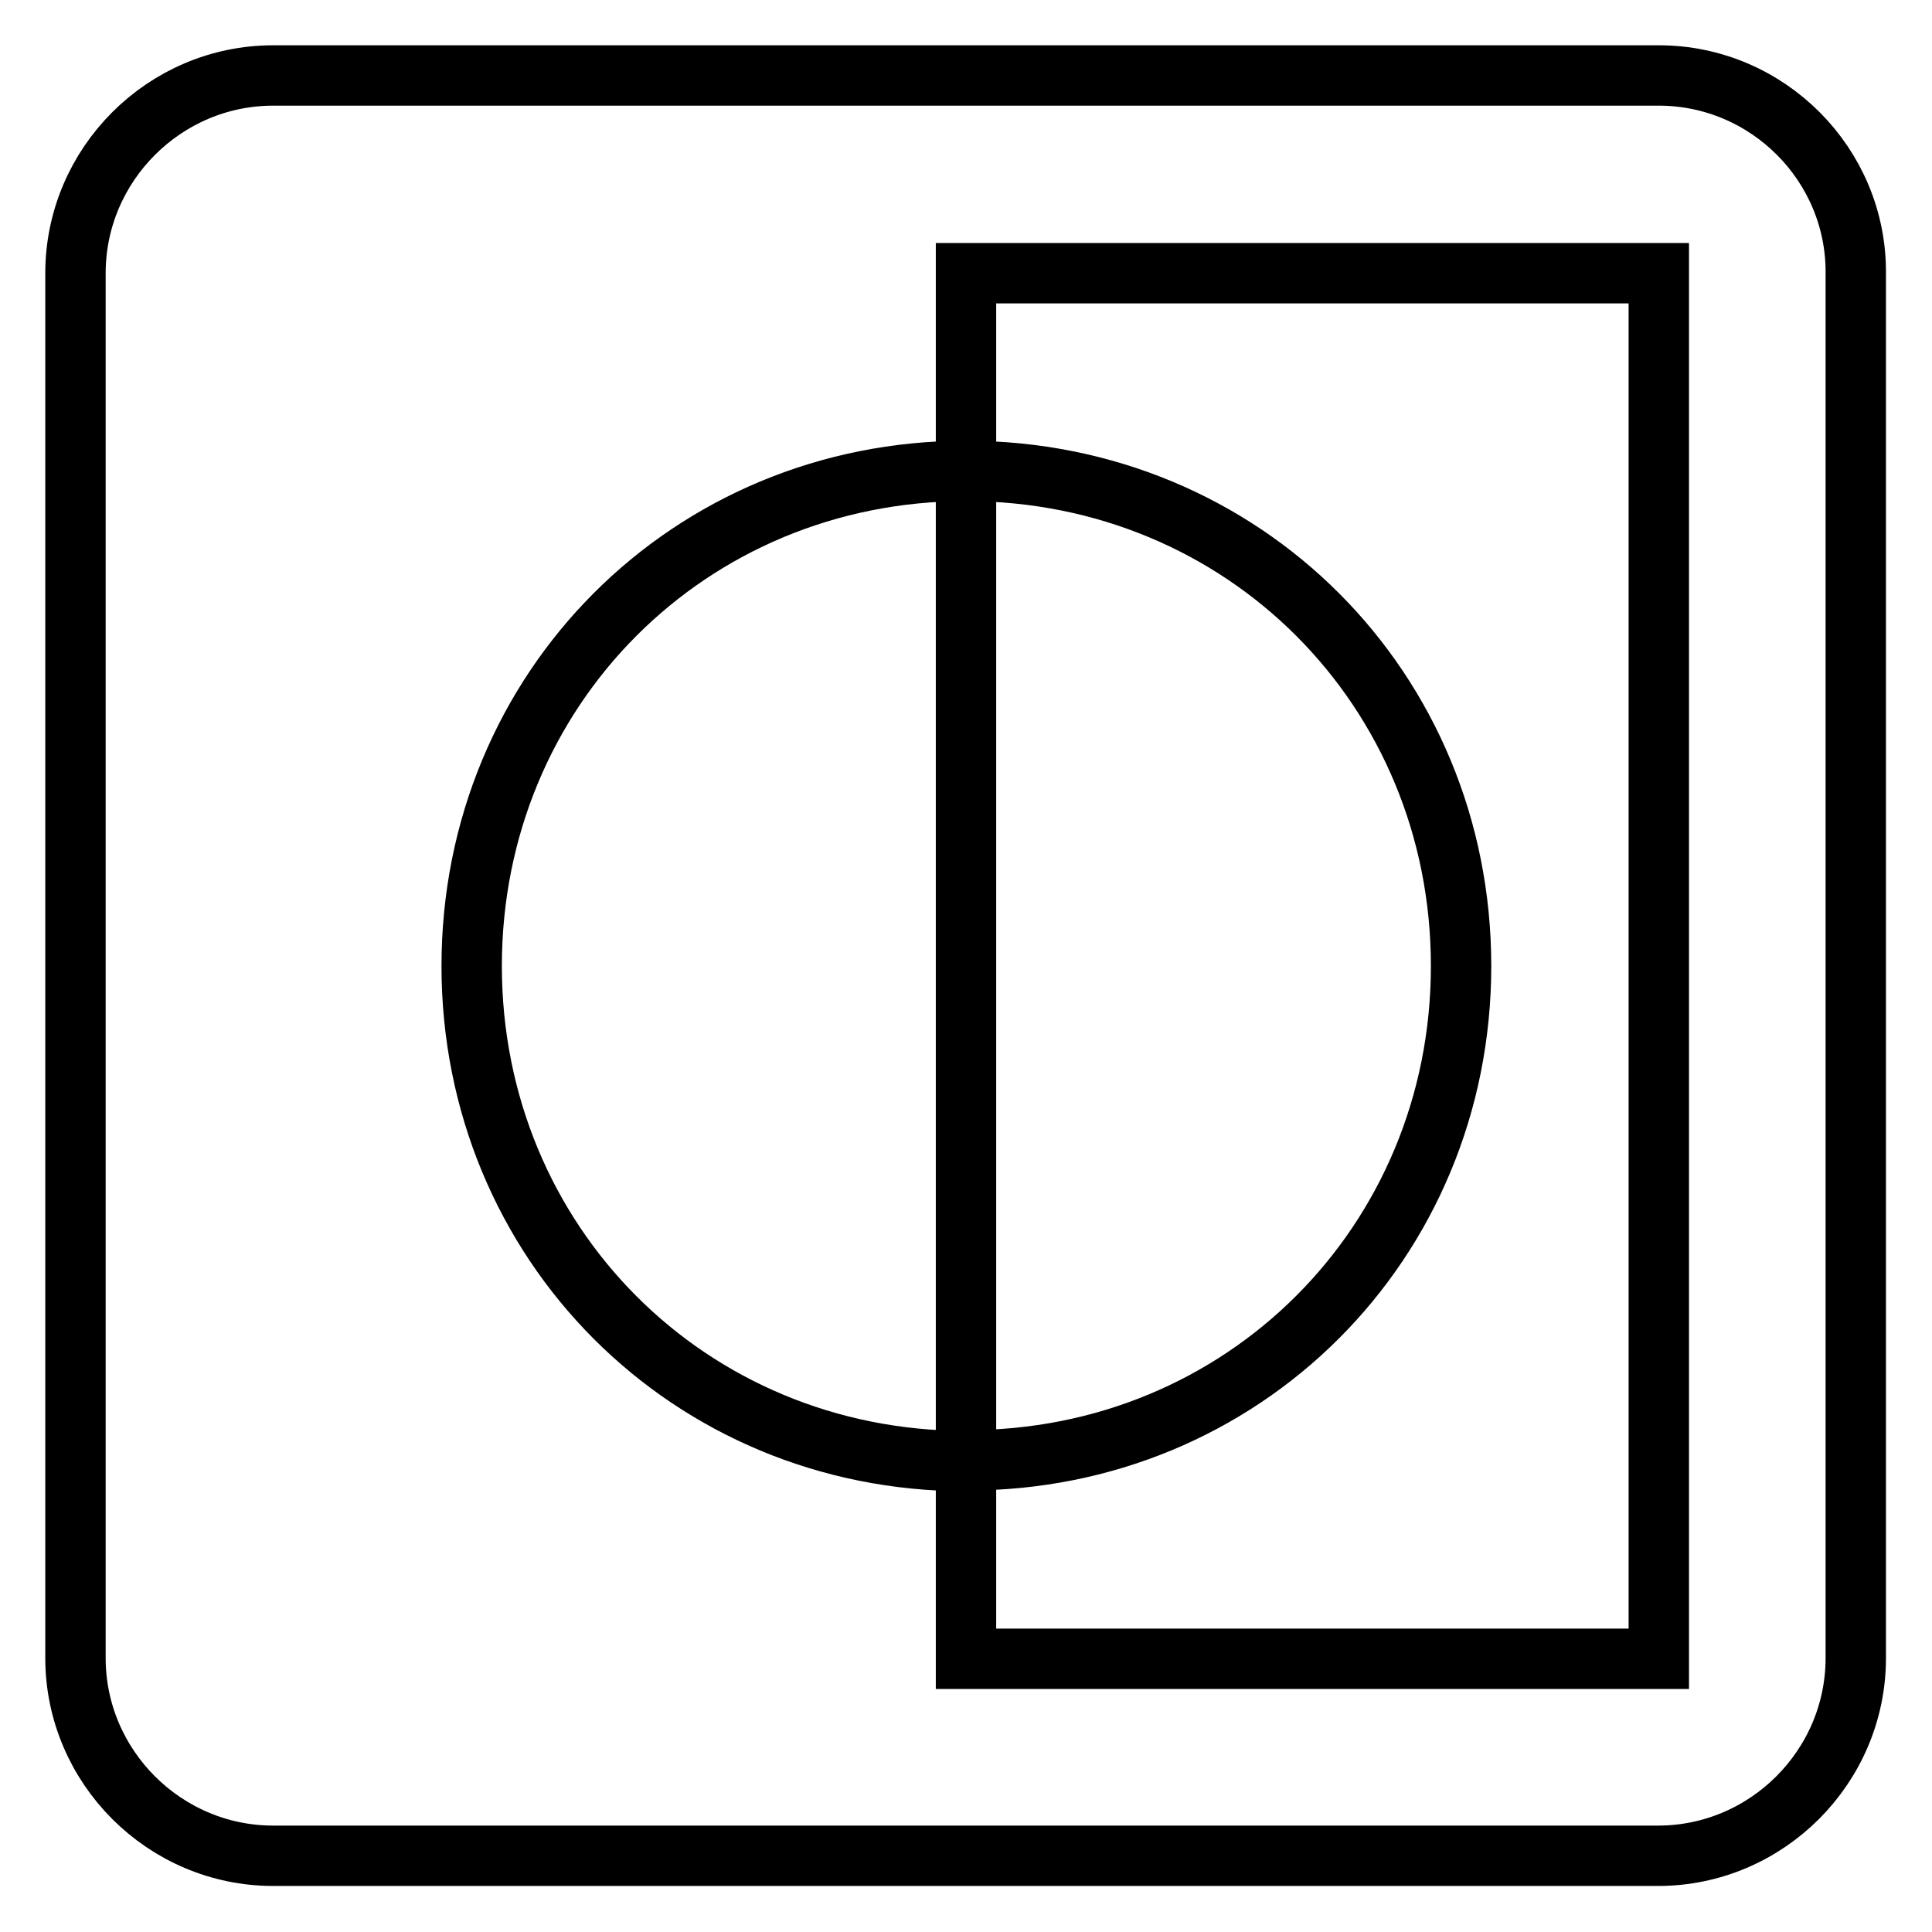
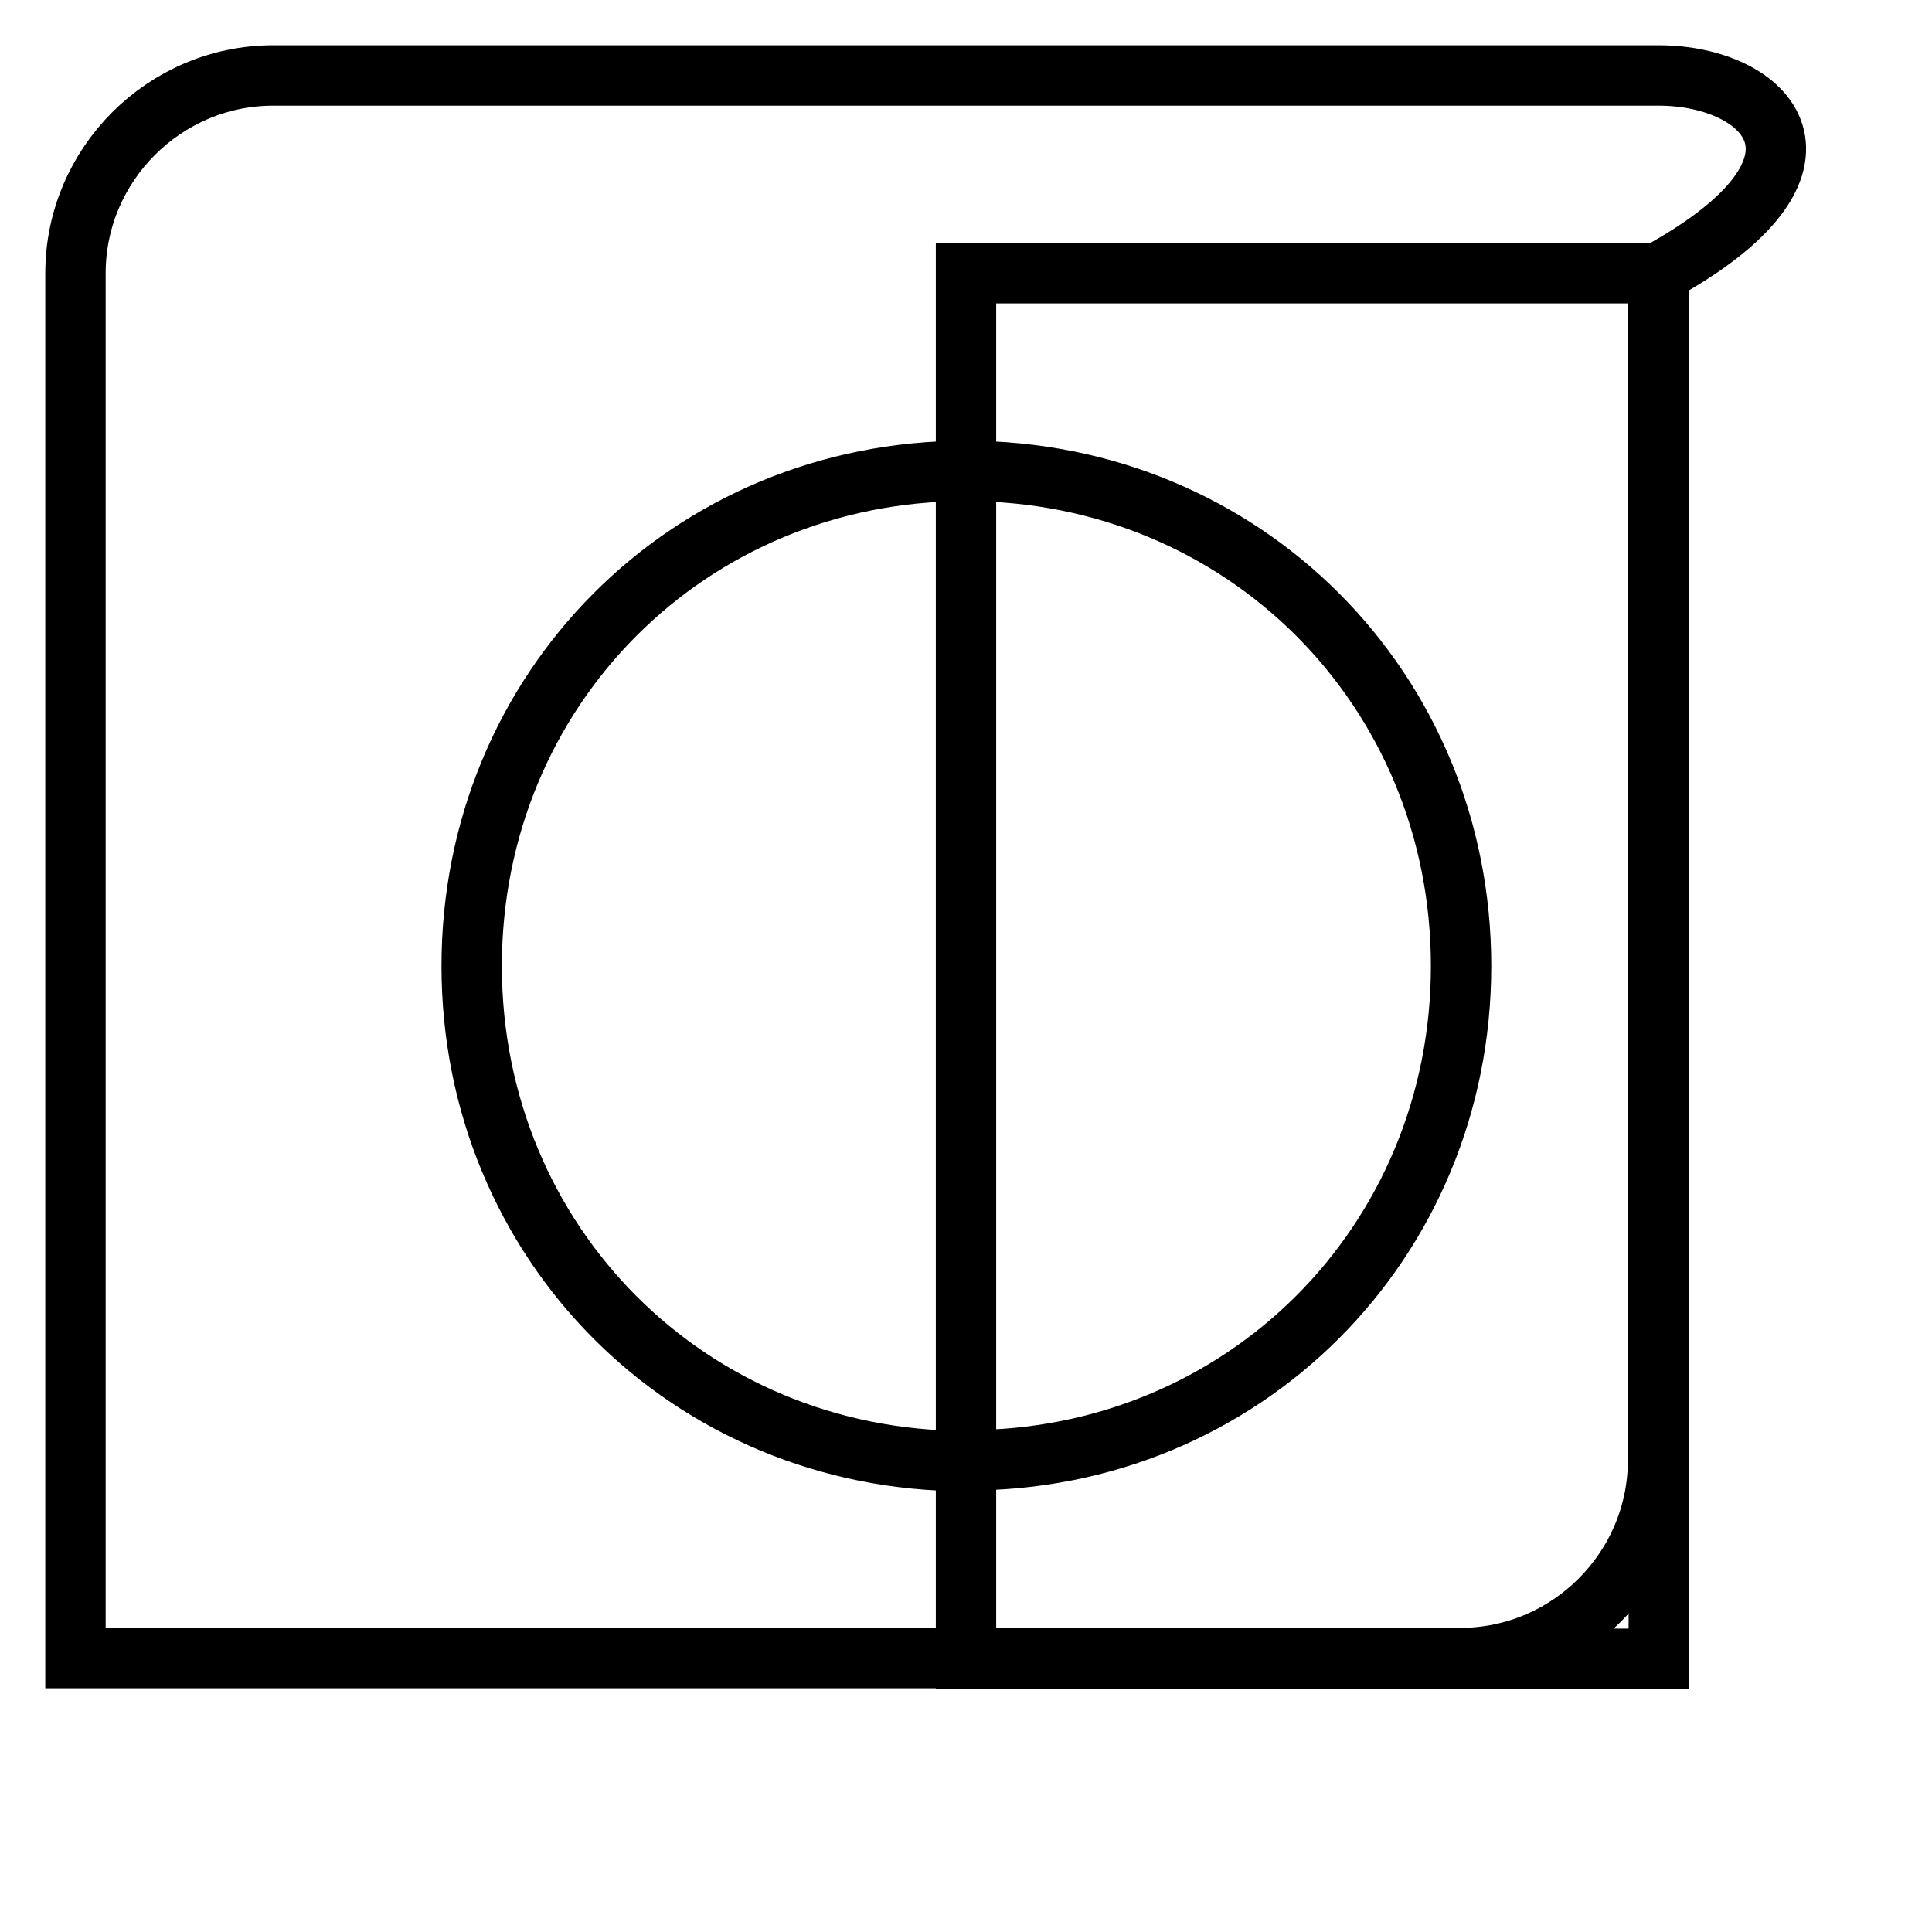
<svg xmlns="http://www.w3.org/2000/svg" version="1.1" x="0px" y="0px" viewBox="0 0 256 256" enable-background="new 0 0 256 256" xml:space="preserve">
  <g>
-     <path stroke-width="8" fill-opacity="0" stroke="#000000" d="M193.6,128c0-36.7-28.8-65.6-65.6-65.6v131.1C164.7,193.6,193.6,164.7,193.6,128 M219.8,10H36.2 C21.8,10,10,21.8,10,36.2v183.5c0,14.4,11.8,26.2,26.2,26.2h183.5c14.4,0,26.2-11.8,26.2-26.2V36.2C246,21.8,234.2,10,219.8,10  M219.8,219.8H128v-26.2c-36.7,0-65.5-28.9-65.5-65.6c0-36.7,28.8-65.6,65.5-65.6V36.2h91.8V219.8z" />
+     <path stroke-width="8" fill-opacity="0" stroke="#000000" d="M193.6,128c0-36.7-28.8-65.6-65.6-65.6v131.1C164.7,193.6,193.6,164.7,193.6,128 M219.8,10H36.2 C21.8,10,10,21.8,10,36.2v183.5h183.5c14.4,0,26.2-11.8,26.2-26.2V36.2C246,21.8,234.2,10,219.8,10  M219.8,219.8H128v-26.2c-36.7,0-65.5-28.9-65.5-65.6c0-36.7,28.8-65.6,65.5-65.6V36.2h91.8V219.8z" />
  </g>
</svg>